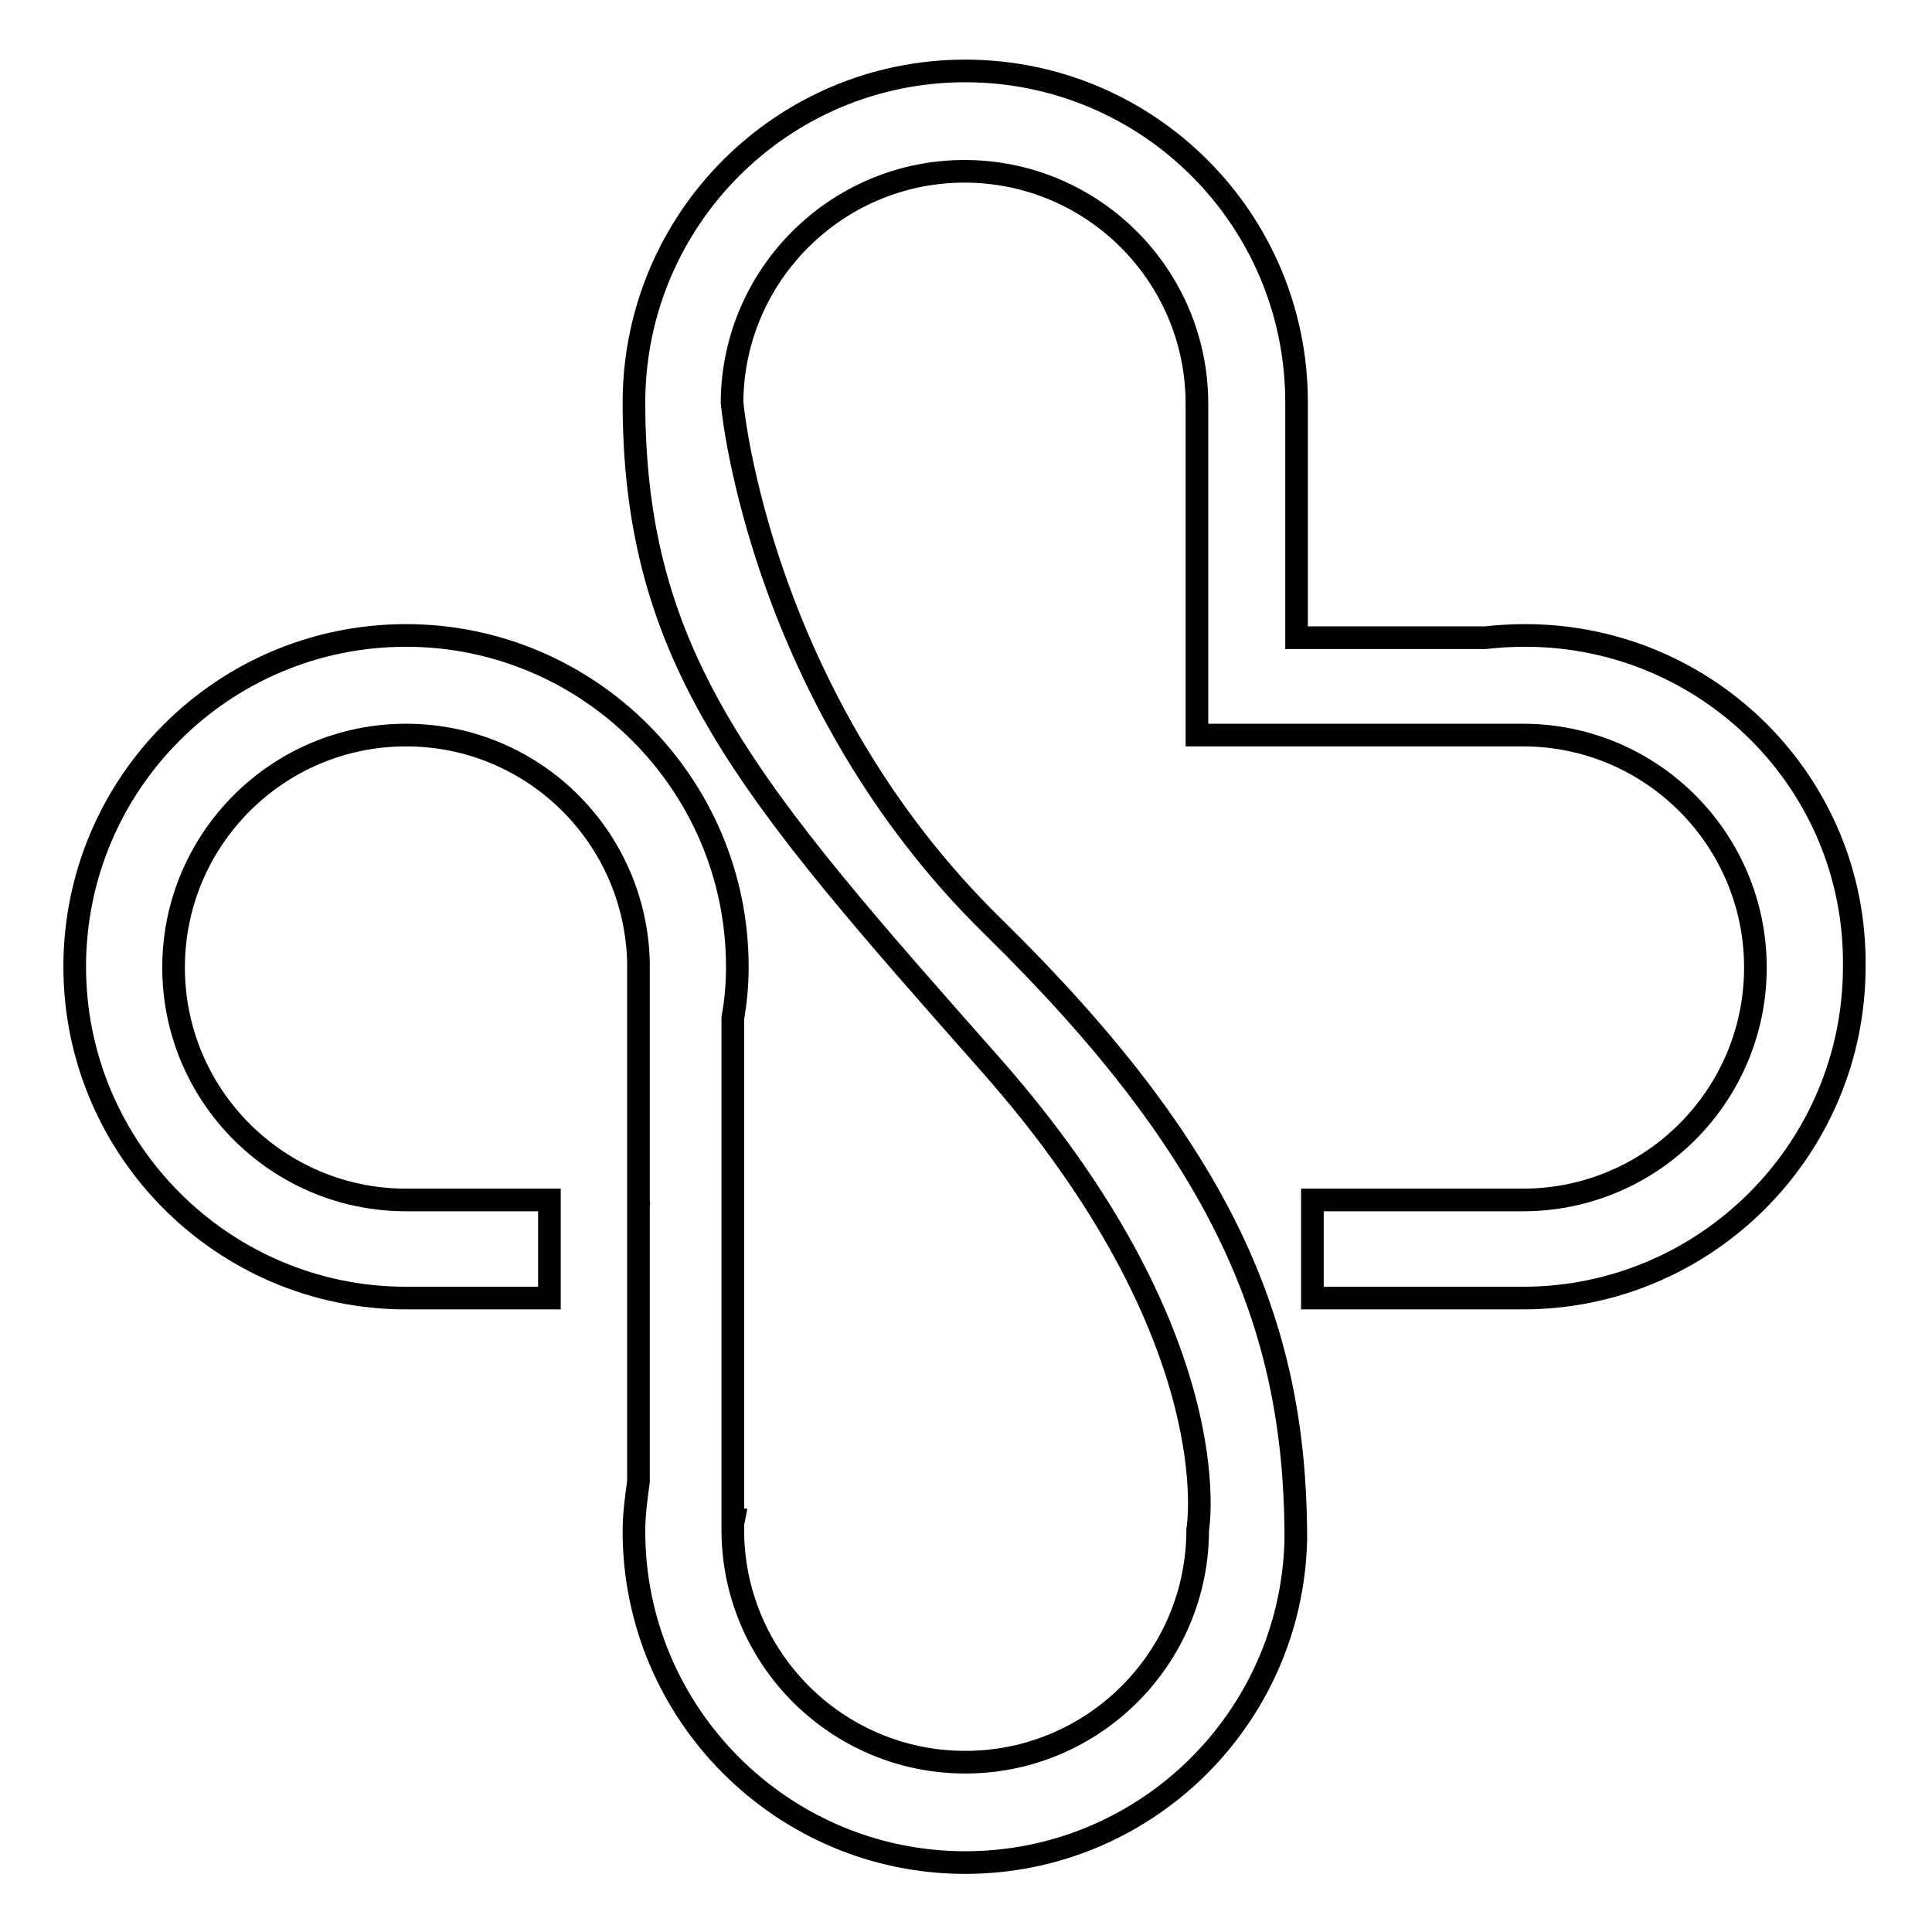
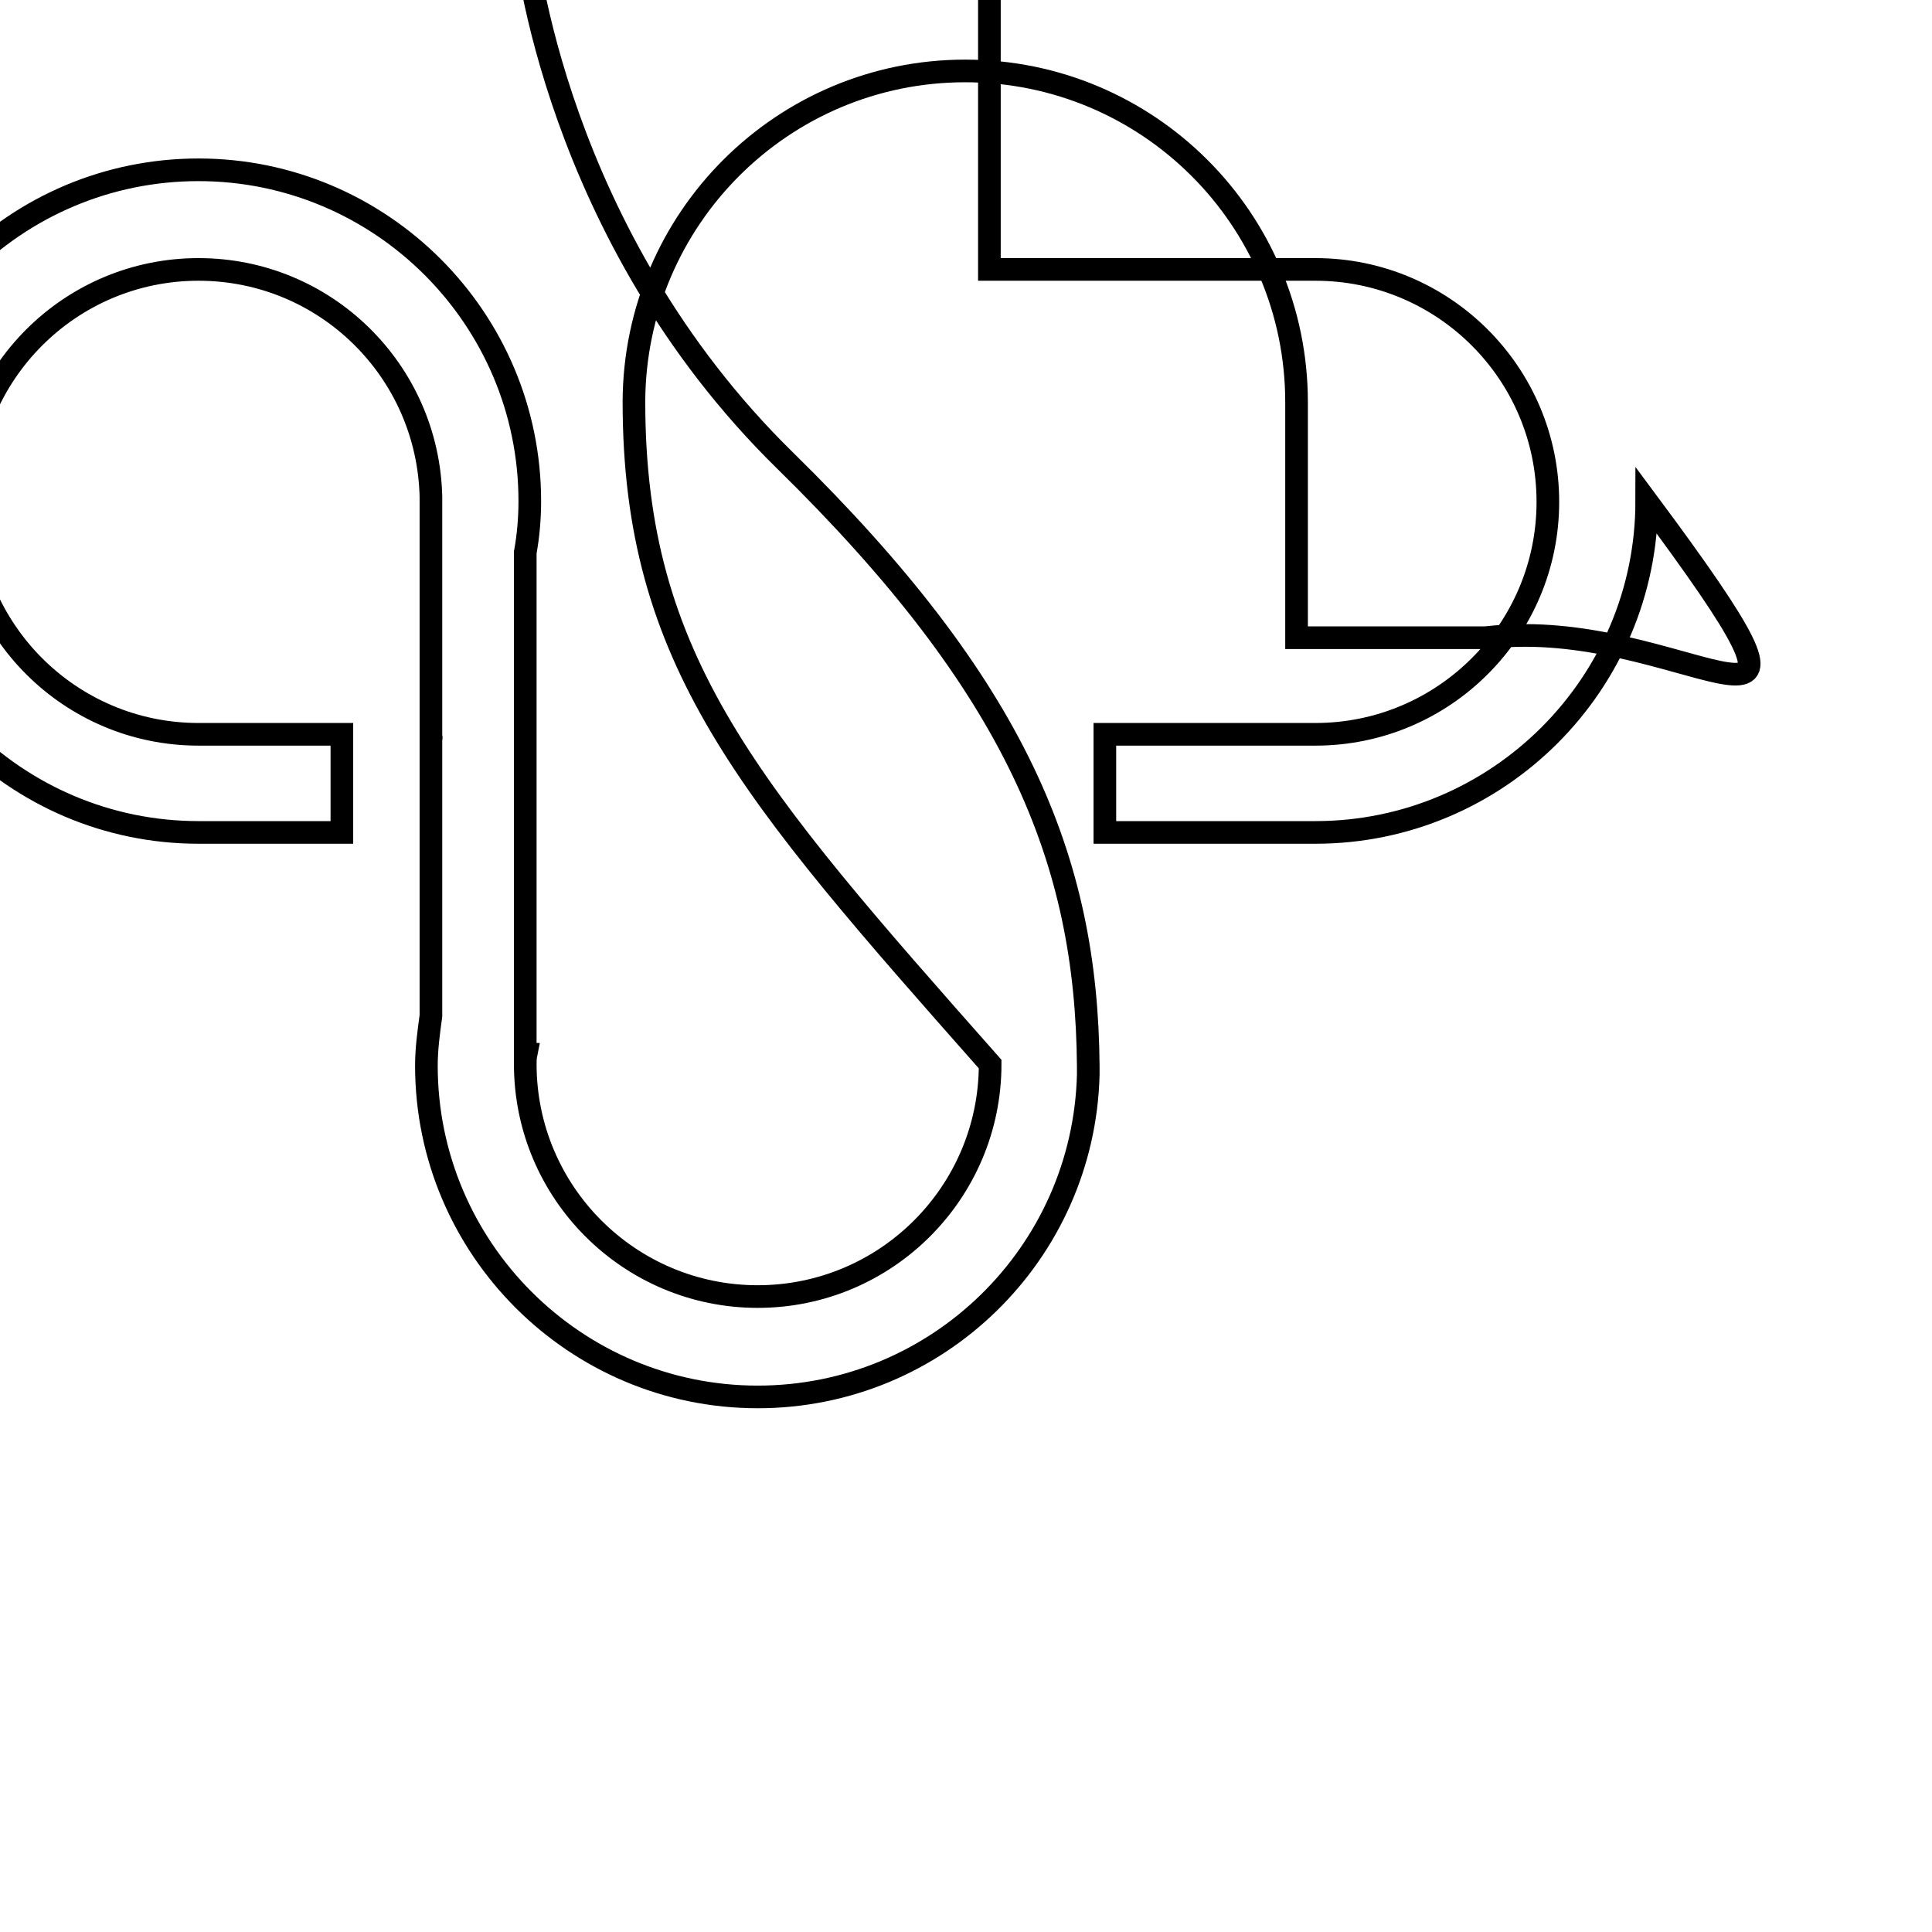
<svg xmlns="http://www.w3.org/2000/svg" version="1.1" x="0px" y="0px" viewBox="0 0 256 256" enable-background="new 0 0 256 256" xml:space="preserve">
  <g>
    <g>
-       <path stroke-width="3" fill-opacity="0" stroke="#000000" d="M84.7,159.2L84.7,159.2C84.6,159.3,84.6,159.3,84.7,159.2z" />
-       <path stroke-width="3" fill-opacity="0" stroke="#000000" d="M202.1,84.2c-1.8,0-3.5,0.1-5.3,0.3h-25V53.3c0-24.3-19.7-43.9-43.9-43.9c-24.2,0-43.8,19.6-43.9,43.8c0,34.4,15.2,51.6,47.2,87.8c32,36.2,27.5,61.7,27.5,61.7c0,17-13.8,30.8-30.8,30.8c-17,0-30.8-13.8-30.8-30.8c0-0.4,0-0.8,0.1-1.3h-0.1v-29.9v-36.6c0.4-2.2,0.6-4.5,0.6-6.8c0-24.2-19.7-43.9-43.9-43.9c-24.2,0-43.9,19.6-43.9,43.9c0,24.2,19.7,43.9,43.9,43.9h19v-13h-19c-17,0-30.8-13.8-30.8-30.8c0-17,13.8-30.8,30.8-30.8c16.8,0,30.4,13.4,30.8,30.1v1.6v30.4c0.1-0.1,0,0,0,0v36.8c-0.3,2.2-0.6,4.4-0.6,6.6c0,24.2,19.7,43.9,43.9,43.9c23.8,0,43.2-19,43.8-42.7h0c0-0.3,0-0.5,0-0.8c0-0.1,0-0.2,0-0.3h0c-0.2-27.4-9.5-50.2-40.2-80.3c-30.5-29.9-34.4-68-34.5-69.4c0.1-16.9,13.9-30.6,30.8-30.6c17,0,30.8,13.8,30.8,30.8v31.2v12.7h12.1h0.9h30.2l0,0c17,0,30.8,13.8,30.8,30.8c0,17-13.8,30.8-30.8,30.8h-27.9v13h27.9c24.2,0,43.9-19.7,43.9-43.9C246,103.8,226.3,84.2,202.1,84.2z" />
+       <path stroke-width="3" fill-opacity="0" stroke="#000000" d="M202.1,84.2c-1.8,0-3.5,0.1-5.3,0.3h-25V53.3c0-24.3-19.7-43.9-43.9-43.9c-24.2,0-43.8,19.6-43.9,43.8c0,34.4,15.2,51.6,47.2,87.8c0,17-13.8,30.8-30.8,30.8c-17,0-30.8-13.8-30.8-30.8c0-0.4,0-0.8,0.1-1.3h-0.1v-29.9v-36.6c0.4-2.2,0.6-4.5,0.6-6.8c0-24.2-19.7-43.9-43.9-43.9c-24.2,0-43.9,19.6-43.9,43.9c0,24.2,19.7,43.9,43.9,43.9h19v-13h-19c-17,0-30.8-13.8-30.8-30.8c0-17,13.8-30.8,30.8-30.8c16.8,0,30.4,13.4,30.8,30.1v1.6v30.4c0.1-0.1,0,0,0,0v36.8c-0.3,2.2-0.6,4.4-0.6,6.6c0,24.2,19.7,43.9,43.9,43.9c23.8,0,43.2-19,43.8-42.7h0c0-0.3,0-0.5,0-0.8c0-0.1,0-0.2,0-0.3h0c-0.2-27.4-9.5-50.2-40.2-80.3c-30.5-29.9-34.4-68-34.5-69.4c0.1-16.9,13.9-30.6,30.8-30.6c17,0,30.8,13.8,30.8,30.8v31.2v12.7h12.1h0.9h30.2l0,0c17,0,30.8,13.8,30.8,30.8c0,17-13.8,30.8-30.8,30.8h-27.9v13h27.9c24.2,0,43.9-19.7,43.9-43.9C246,103.8,226.3,84.2,202.1,84.2z" />
    </g>
  </g>
</svg>